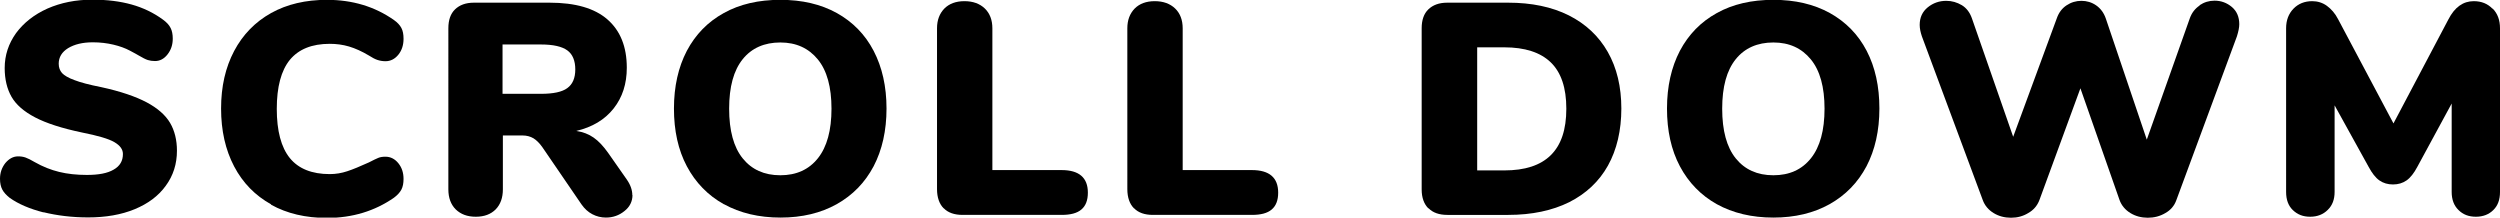
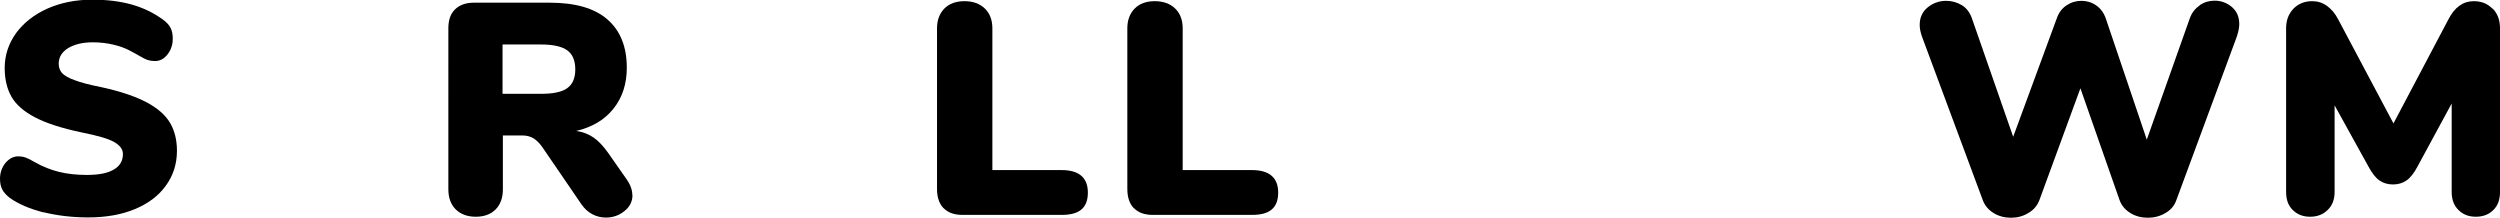
<svg xmlns="http://www.w3.org/2000/svg" id="_圖層_2" data-name="圖層 2" width="149.49" height="13.01" viewBox="0 0 149.49 13.01">
  <g id="_按鈕" data-name="按鈕">
    <g>
      <path d="M2.6,12.7c-.82-.21-1.5-.5-2.02-.87-.2-.16-.35-.32-.44-.49-.09-.17-.14-.38-.14-.65,0-.36.11-.67.32-.94.22-.26.47-.4.76-.4.16,0,.31.02.45.07.14.05.32.14.54.27.49.28.98.47,1.47.59.49.12,1.04.18,1.65.18.71,0,1.24-.1,1.61-.32.37-.21.55-.52.55-.93,0-.28-.17-.51-.51-.71s-.99-.39-1.95-.58c-1.19-.25-2.12-.55-2.79-.9-.67-.35-1.14-.76-1.41-1.23-.27-.47-.41-1.05-.41-1.72,0-.77.23-1.46.68-2.09.46-.62,1.08-1.11,1.88-1.47.8-.35,1.69-.53,2.69-.53.88,0,1.66.1,2.34.29s1.31.49,1.87.9c.22.16.37.32.46.5.09.17.13.39.13.64,0,.36-.1.67-.31.94s-.46.4-.75.4c-.16,0-.3-.02-.43-.06s-.32-.14-.56-.28c-.06-.04-.23-.13-.51-.28-.28-.15-.61-.27-.99-.36-.38-.09-.79-.14-1.23-.14-.61,0-1.1.12-1.48.35-.37.23-.56.54-.56.93,0,.23.07.41.2.56.13.14.38.29.74.42.36.14.89.28,1.6.42,1.15.25,2.06.56,2.72.91.66.35,1.13.77,1.4,1.23s.41,1.02.41,1.66c0,.79-.22,1.49-.67,2.1-.44.61-1.06,1.07-1.86,1.4-.8.33-1.73.49-2.78.49-.96,0-1.85-.11-2.67-.31Z" />
-       <path d="M16.21,12.22c-.95-.53-1.69-1.28-2.21-2.27s-.78-2.14-.78-3.46.26-2.45.78-3.44c.52-.98,1.26-1.74,2.21-2.27.95-.53,2.07-.79,3.34-.79,1.52,0,2.86.4,4.01,1.21.2.14.35.3.44.47.09.17.13.38.13.65,0,.37-.1.69-.31.95s-.47.39-.77.39c-.18,0-.34-.03-.49-.08s-.31-.14-.5-.26c-.42-.25-.82-.43-1.19-.54-.37-.11-.76-.16-1.15-.16-1.07,0-1.86.32-2.39.96-.52.64-.78,1.62-.78,2.93s.26,2.3.78,2.94c.52.64,1.32.96,2.39.96.36,0,.71-.06,1.04-.17.34-.11.77-.29,1.3-.53.25-.13.44-.22.56-.27.12-.05.26-.07.43-.07.3,0,.56.13.77.39s.31.57.31.94c0,.25-.04.47-.13.64-.09.17-.24.33-.44.48-1.15.8-2.49,1.21-4.01,1.21-1.27,0-2.39-.26-3.34-.79Z" />
      <path d="M37.82,11.66c0,.38-.16.71-.48.96-.32.26-.69.39-1.11.39-.29,0-.56-.07-.81-.2-.25-.13-.47-.33-.65-.59l-2.34-3.42c-.17-.24-.35-.42-.53-.53-.19-.11-.4-.17-.66-.17h-1.17v3.22c0,.5-.14.9-.43,1.2-.29.29-.68.44-1.19.44s-.9-.15-1.2-.44c-.29-.29-.44-.69-.44-1.2V1.69c0-.49.13-.87.4-1.13s.64-.4,1.13-.4h4.52c1.54,0,2.69.33,3.46,1s1.16,1.63,1.16,2.89c0,.96-.26,1.77-.79,2.44-.53.67-1.27,1.11-2.23,1.34.4.06.74.19,1.04.4s.58.51.87.92l1.12,1.6c.22.32.32.63.32.92ZM33.92,5.27c.32-.23.48-.6.48-1.12s-.16-.91-.48-1.14c-.32-.23-.84-.35-1.57-.35h-2.3v2.95h2.3c.73,0,1.26-.11,1.57-.34Z" />
-       <path d="M43.28,12.21c-.95-.53-1.69-1.29-2.21-2.27-.52-.98-.77-2.13-.77-3.45s.26-2.47.77-3.45c.52-.98,1.25-1.73,2.21-2.26.95-.53,2.08-.79,3.38-.79s2.42.26,3.38.79c.95.53,1.69,1.28,2.2,2.26.51.98.77,2.13.77,3.45s-.26,2.47-.77,3.45c-.52.98-1.25,1.73-2.21,2.27-.95.53-2.07.8-3.36.8s-2.42-.27-3.38-.8ZM48.91,9.46c.54-.68.81-1.67.81-2.96s-.27-2.28-.82-2.95c-.55-.67-1.29-1.01-2.24-1.01s-1.71.33-2.25,1c-.54.67-.81,1.65-.81,2.96s.27,2.3.81,2.97c.54.67,1.29,1.01,2.25,1.01s1.71-.34,2.25-1.02Z" />
      <path d="M56.43,12.46c-.26-.26-.4-.65-.4-1.15V1.69c0-.49.15-.88.44-1.18.29-.29.69-.44,1.2-.44s.92.15,1.22.44c.3.29.45.69.45,1.18v8.48h4.14c1.04,0,1.57.45,1.57,1.35,0,.46-.13.79-.39,1.01-.26.22-.65.32-1.18.32h-5.92c-.49,0-.87-.13-1.13-.4Z" />
      <path d="M67.81,12.46c-.26-.26-.4-.65-.4-1.15V1.69c0-.49.15-.88.44-1.18.29-.29.69-.44,1.2-.44s.92.15,1.22.44c.3.29.45.69.45,1.18v8.48h4.14c1.04,0,1.57.45,1.57,1.35,0,.46-.13.79-.39,1.01-.26.22-.65.32-1.18.32h-5.92c-.49,0-.87-.13-1.13-.4Z" />
-       <path d="M85.41,12.46c-.26-.26-.4-.64-.4-1.13V1.69c0-.49.13-.87.4-1.13s.64-.4,1.13-.4h3.64c1.4,0,2.61.25,3.63.76,1.01.51,1.79,1.24,2.33,2.19.54.95.81,2.08.81,3.38s-.27,2.46-.8,3.41c-.53.95-1.31,1.68-2.32,2.19-1.01.5-2.23.76-3.64.76h-3.64c-.49,0-.87-.13-1.13-.4ZM92.73,9.28c.62-.61.93-1.53.93-2.78s-.31-2.17-.93-2.77c-.62-.6-1.55-.9-2.78-.9h-1.62v7.36h1.62c1.24,0,2.16-.3,2.78-.91Z" />
-       <path d="M102.66,12.21c-.95-.53-1.69-1.29-2.21-2.27-.52-.98-.77-2.13-.77-3.45s.26-2.47.77-3.45c.52-.98,1.25-1.73,2.21-2.26.95-.53,2.08-.79,3.38-.79s2.42.26,3.38.79c.95.53,1.69,1.28,2.2,2.26.51.98.76,2.13.76,3.45s-.26,2.47-.77,3.45c-.52.98-1.25,1.73-2.21,2.27-.95.53-2.07.8-3.36.8s-2.42-.27-3.38-.8ZM108.29,9.46c.54-.68.81-1.67.81-2.96s-.27-2.28-.82-2.95c-.55-.67-1.29-1.01-2.24-1.01s-1.71.33-2.25,1c-.54.67-.81,1.65-.81,2.96s.27,2.3.81,2.97c.54.67,1.29,1.01,2.25,1.01s1.71-.34,2.25-1.02Z" />
      <path d="M131.53.31c.27-.18.57-.27.89-.27.4,0,.74.13,1.04.38.29.25.44.59.44,1.03,0,.19-.05.43-.14.72l-3.62,9.79c-.12.34-.34.6-.66.78-.32.19-.67.28-1.05.28s-.73-.09-1.04-.28c-.31-.19-.53-.45-.65-.78l-2.34-6.68-2.45,6.68c-.13.34-.35.6-.67.78-.31.19-.65.28-1.03.28s-.73-.09-1.04-.28c-.31-.19-.53-.45-.65-.78l-3.64-9.79c-.08-.24-.13-.47-.13-.68,0-.44.16-.79.48-1.05.32-.26.69-.39,1.11-.39.34,0,.64.09.93.26.28.17.48.44.6.78l2.47,7.09,2.61-7.09c.12-.34.31-.59.58-.77.27-.18.57-.27.89-.27s.62.09.88.27c.26.18.46.44.58.79l2.45,7.24,2.57-7.25c.12-.34.32-.59.59-.77Z" />
      <path d="M149.06.52c.29.3.43.69.43,1.17v9.79c0,.46-.13.82-.4,1.08-.26.26-.61.4-1.04.4s-.77-.13-1.04-.4c-.27-.26-.41-.62-.41-1.08v-5.29l-2.05,3.78c-.2.38-.42.66-.65.82-.23.16-.5.24-.81.24s-.58-.08-.81-.24c-.23-.16-.44-.43-.65-.82l-2.03-3.67v5.18c0,.44-.13.8-.41,1.07-.27.27-.62.41-1.05.41s-.76-.13-1.04-.4c-.27-.26-.4-.62-.4-1.08V1.69c0-.48.15-.87.44-1.17.29-.3.67-.45,1.12-.45.32,0,.62.09.88.28s.49.45.67.8l3.31,6.23,3.29-6.23c.37-.72.88-1.08,1.51-1.08.46,0,.83.15,1.12.45Z" />
    </g>
  </g>
</svg>